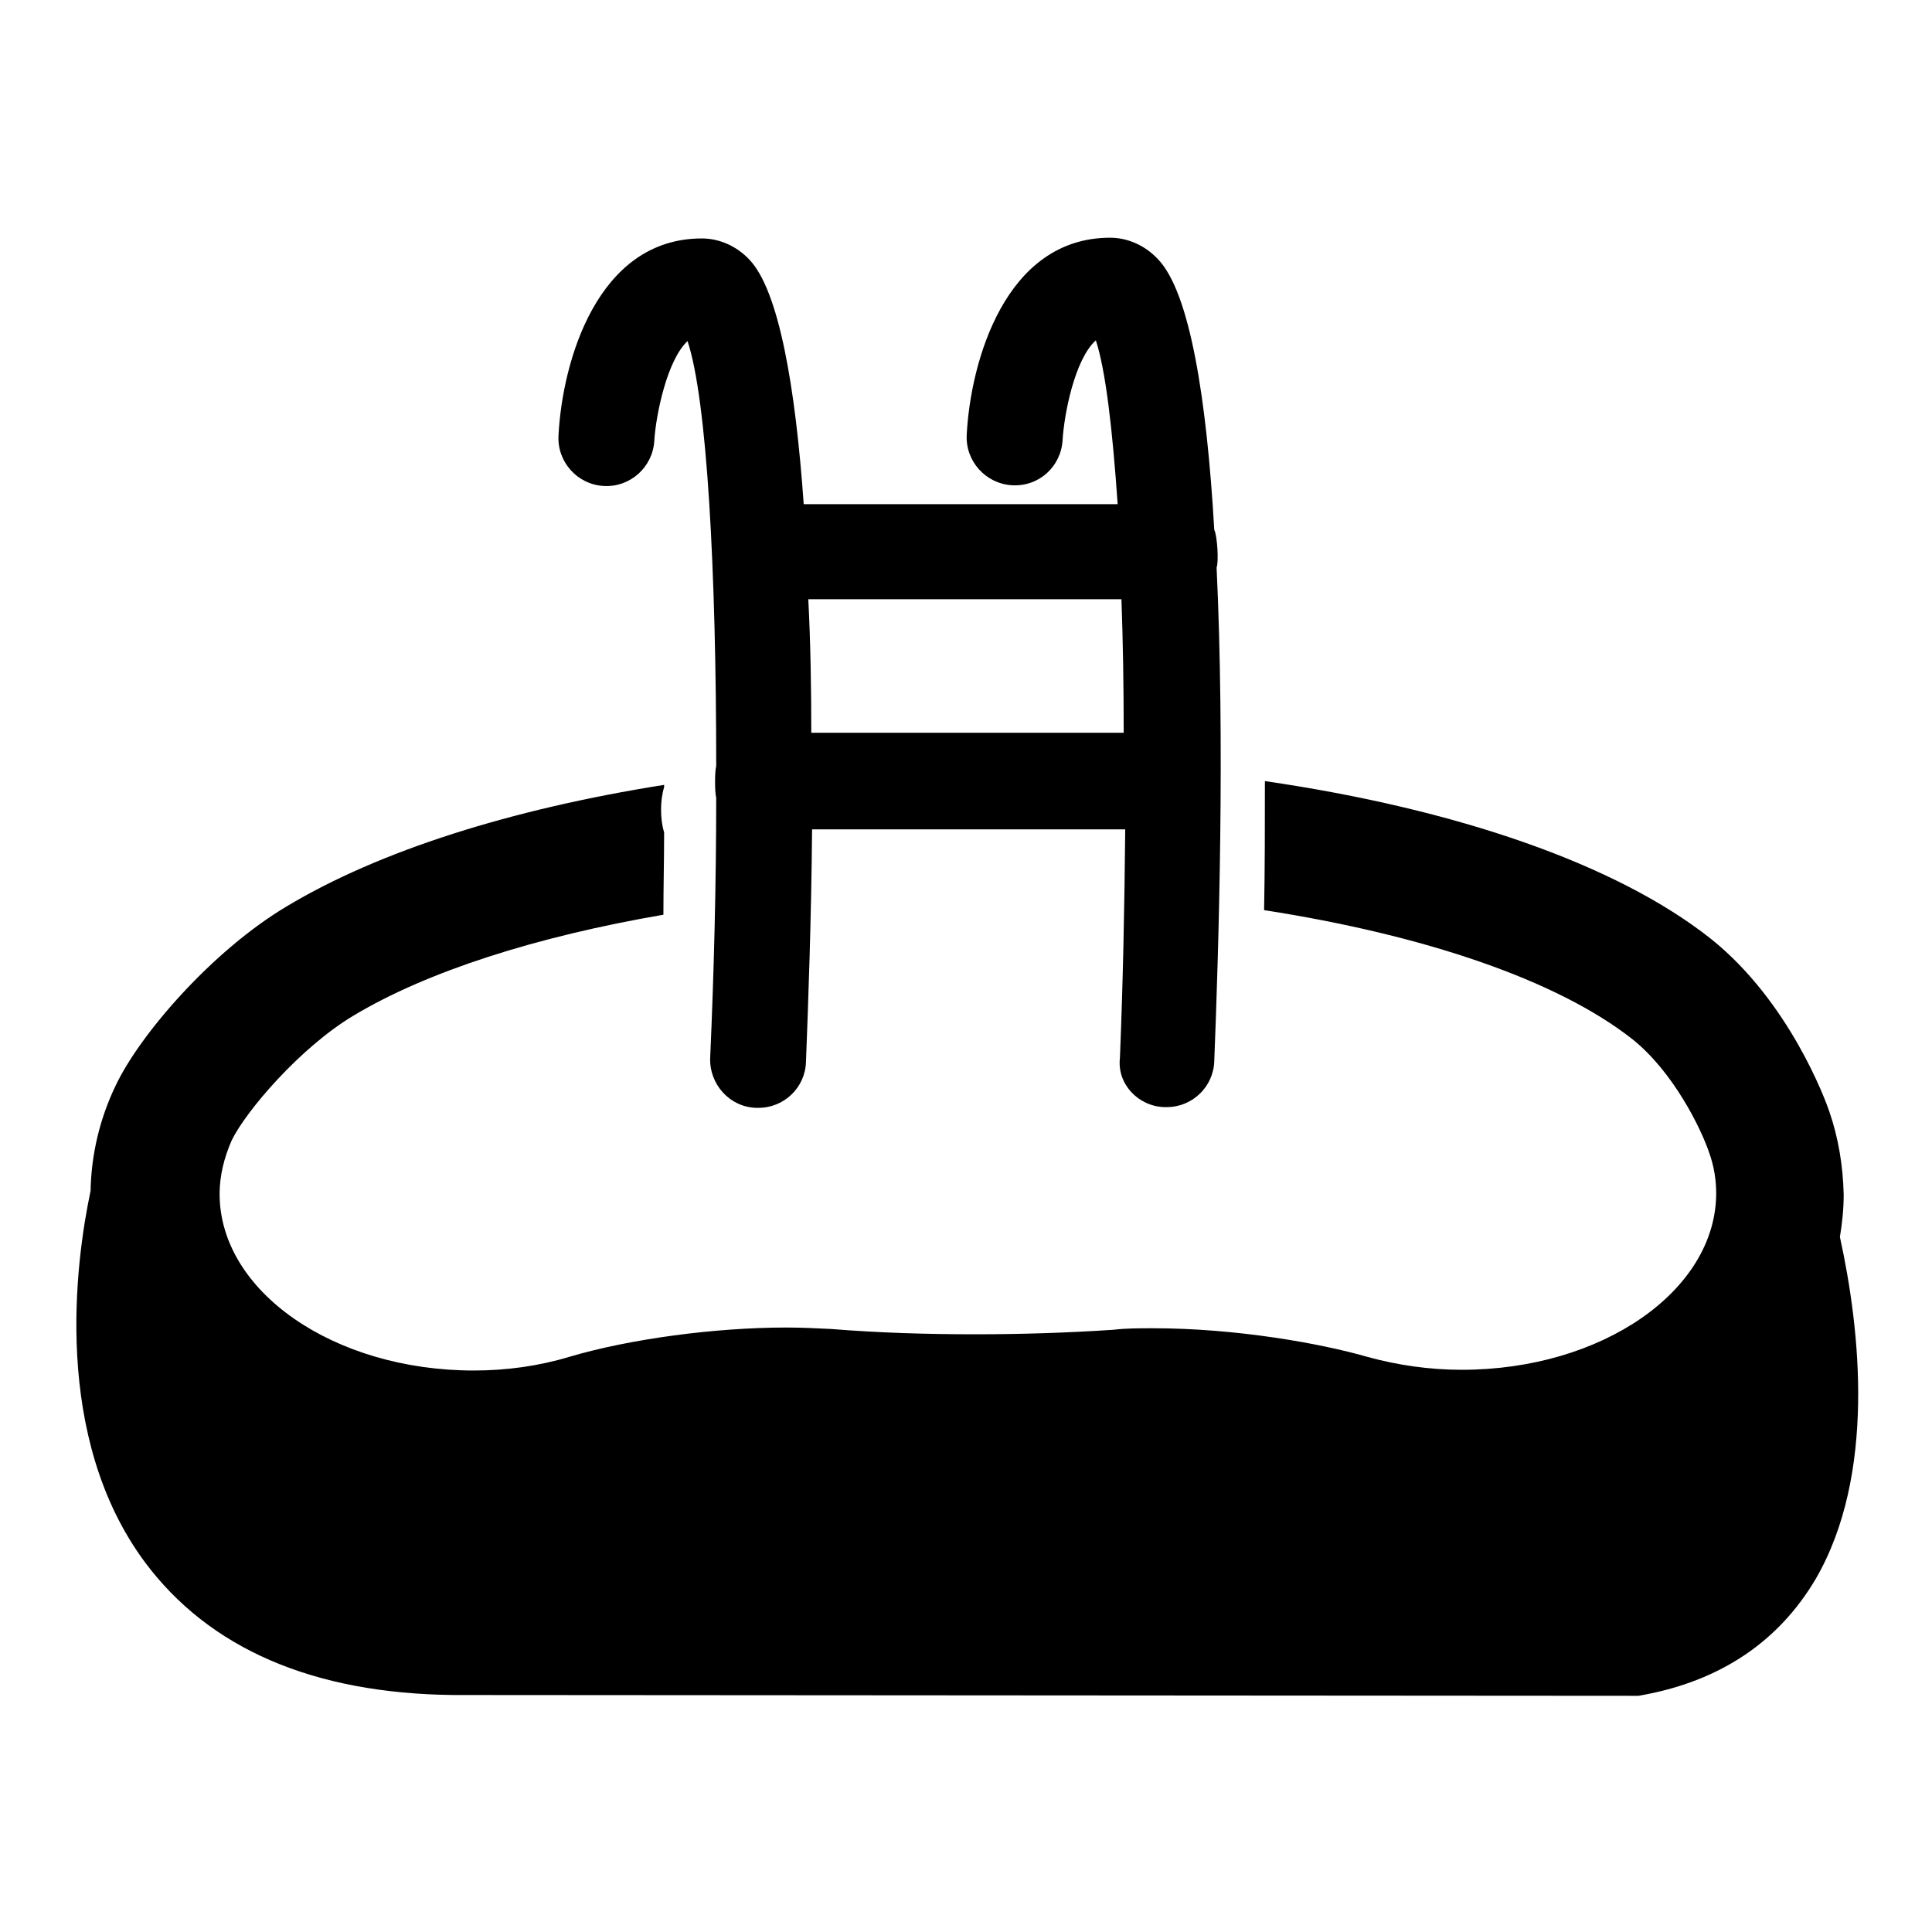
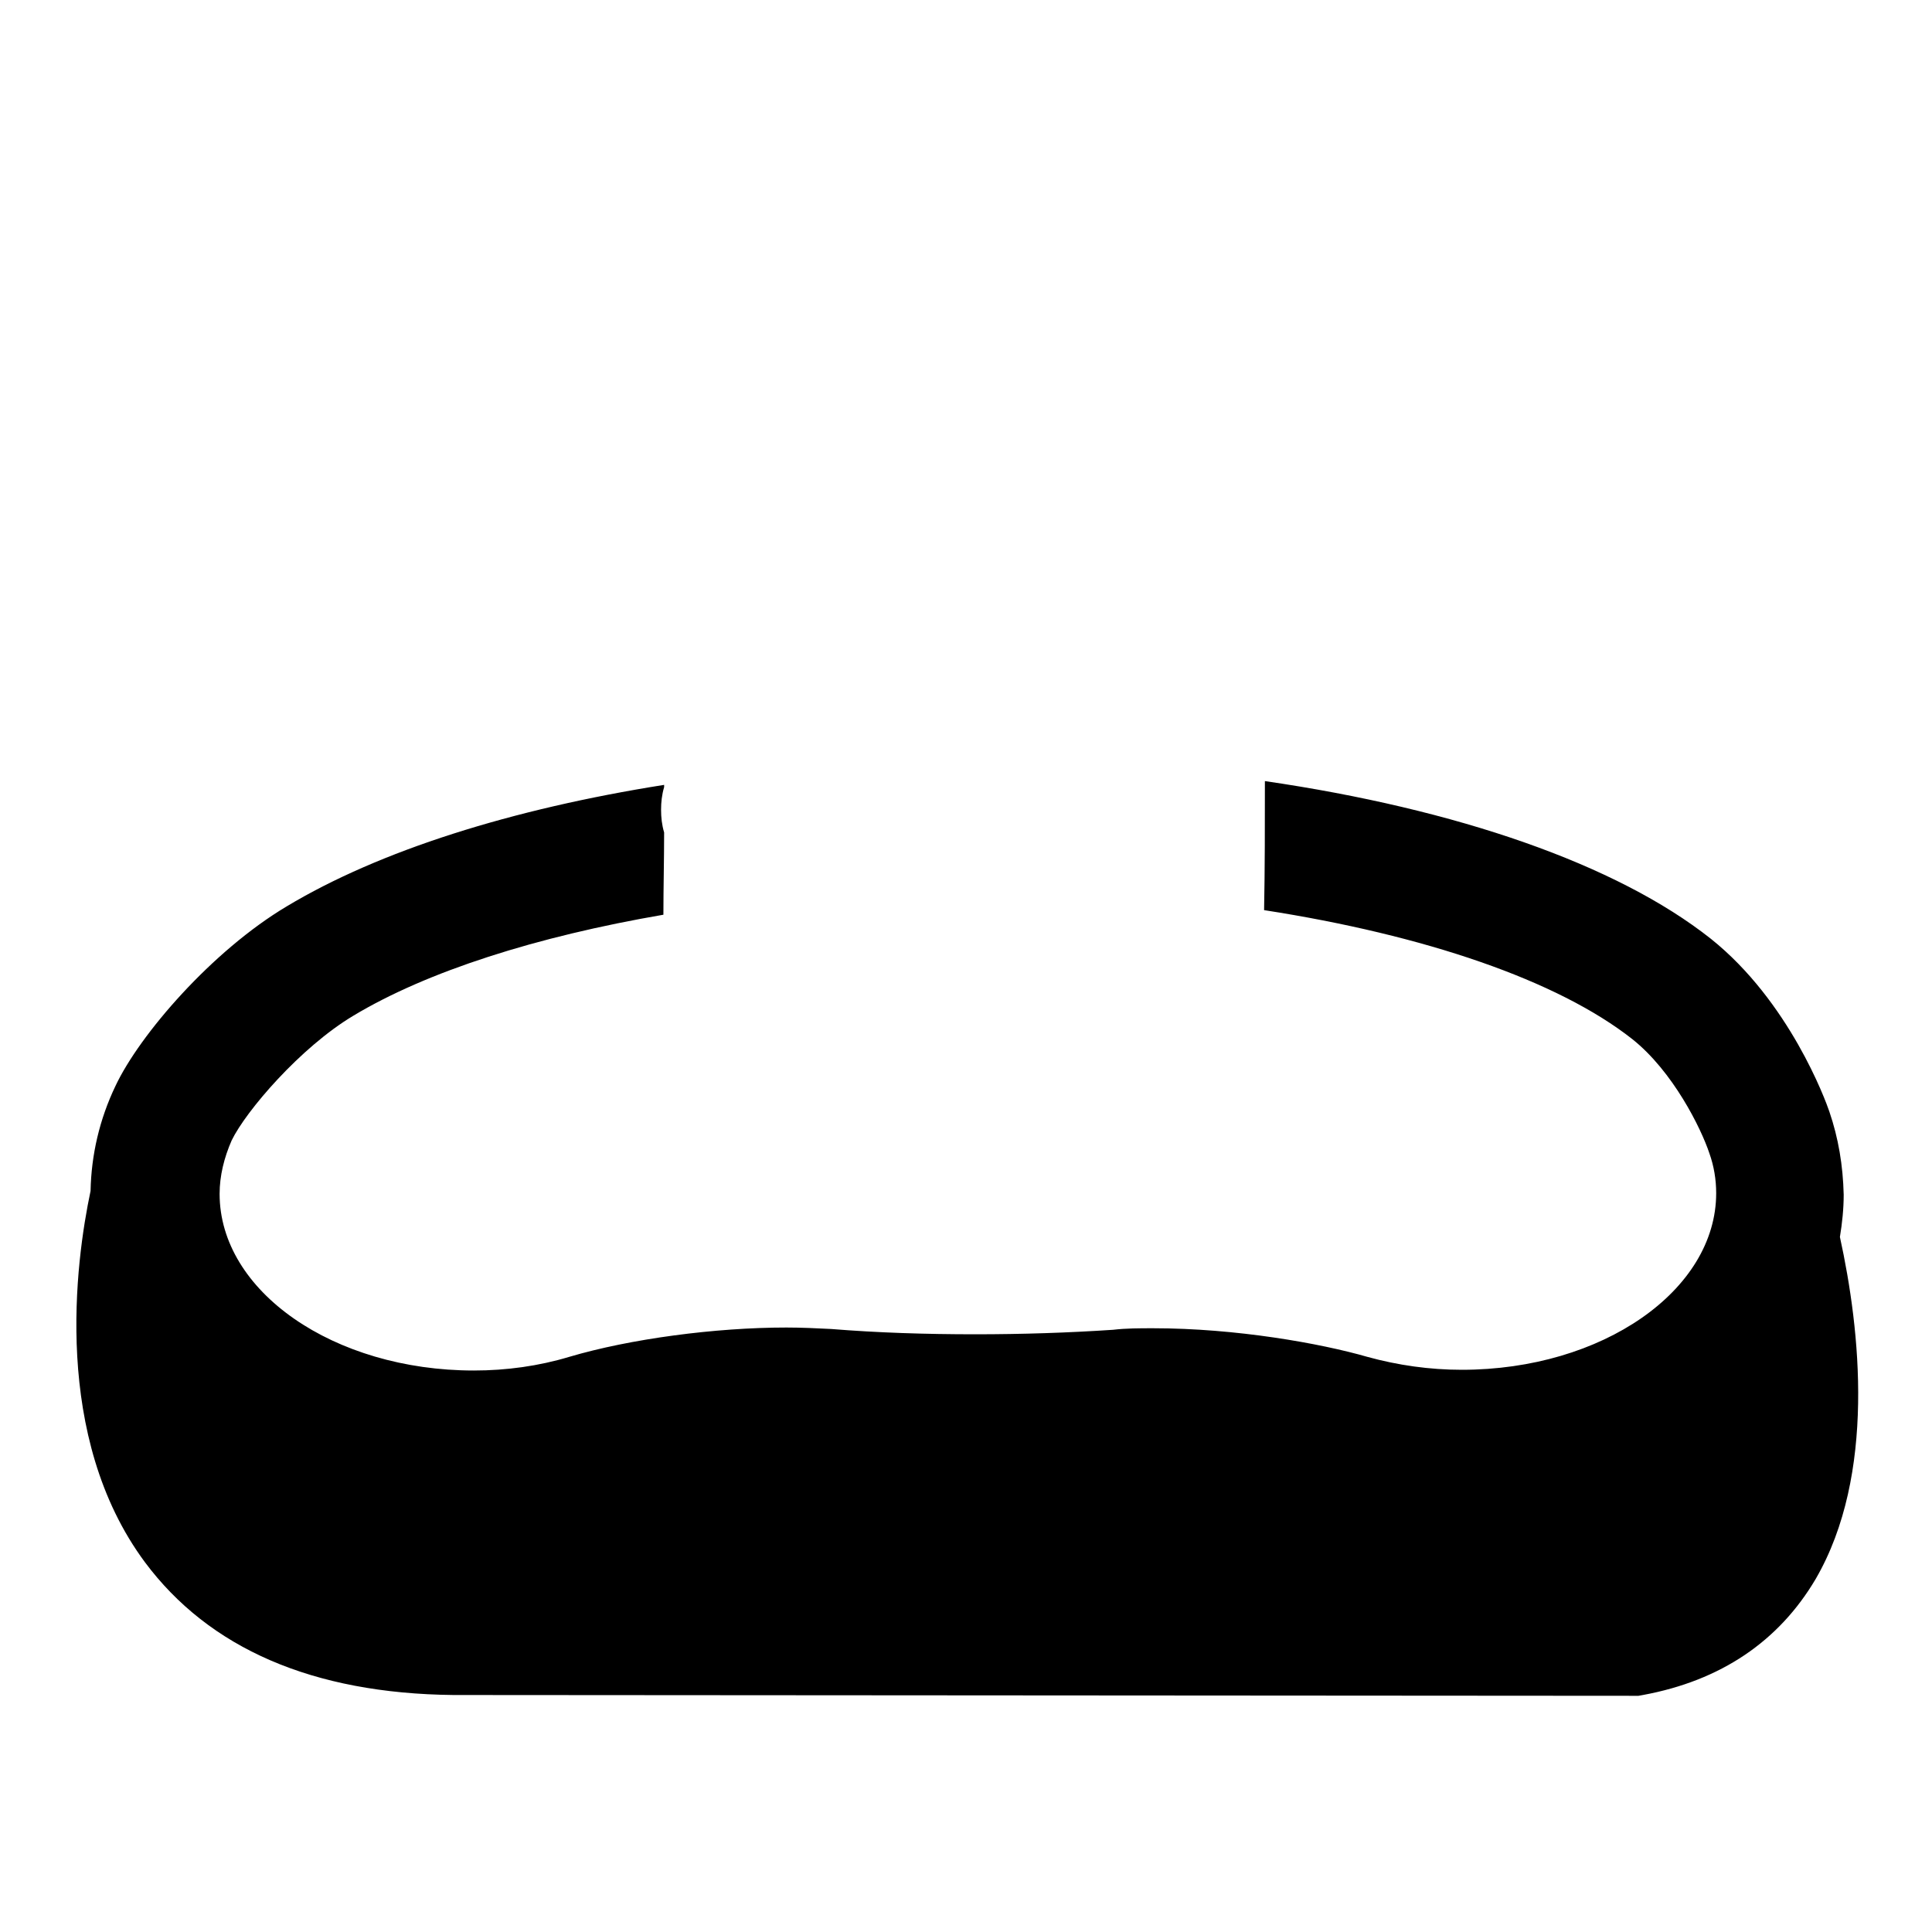
<svg xmlns="http://www.w3.org/2000/svg" width="24" height="24" viewBox="0 0 24 24" fill="none">
-   <path d="M14.466 13.753C14.475 13.753 14.484 13.753 14.494 13.753C14.812 13.753 15.075 13.5 15.084 13.181C15.141 11.738 15.216 9.216 15.113 7.05C15.141 6.984 15.122 6.656 15.084 6.581C14.991 4.969 14.784 3.628 14.381 3.216C14.222 3.047 14.006 2.953 13.791 2.953C12.488 2.953 12.056 4.491 12.009 5.4C11.991 5.728 12.244 6.009 12.572 6.028C12.909 6.047 13.181 5.794 13.2 5.466C13.219 5.147 13.35 4.463 13.613 4.228C13.734 4.594 13.819 5.325 13.884 6.263H9.984C9.881 4.8 9.675 3.609 9.309 3.225C9.15 3.056 8.934 2.962 8.719 2.962C7.416 2.962 6.984 4.5 6.938 5.409C6.919 5.737 7.172 6.019 7.5 6.037C7.828 6.056 8.109 5.803 8.128 5.475C8.147 5.156 8.287 4.472 8.541 4.237C8.784 4.969 8.897 7.097 8.897 9.516C8.878 9.581 8.878 9.844 8.897 9.909C8.897 10.978 8.869 12.084 8.822 13.144C8.812 13.472 9.066 13.753 9.394 13.762C9.403 13.762 9.412 13.762 9.422 13.762C9.741 13.762 10.003 13.509 10.012 13.191C10.041 12.45 10.078 11.419 10.088 10.303H13.978C13.969 11.25 13.95 12.216 13.912 13.144C13.875 13.463 14.137 13.744 14.466 13.753ZM10.078 9.103C10.078 8.55 10.069 7.987 10.041 7.444H13.931C13.95 7.969 13.959 8.522 13.959 9.103H10.078Z" fill="black" />
  <path d="M22.725 13.809C22.678 13.669 22.228 12.441 21.253 11.662C20.081 10.734 18.094 10.05 15.713 9.703C15.713 10.256 15.713 10.791 15.703 11.306C17.7 11.616 19.35 12.178 20.278 12.909C20.784 13.312 21.131 14.016 21.234 14.325C21.291 14.484 21.319 14.653 21.319 14.822C21.319 16.031 19.903 17.016 18.159 17.016C17.756 17.016 17.363 16.959 16.988 16.856C16.406 16.688 15.356 16.5 14.325 16.5C14.156 16.5 13.988 16.5 13.828 16.519C13.275 16.556 12.694 16.575 12.113 16.575C11.503 16.575 10.903 16.556 10.322 16.509C10.144 16.5 9.956 16.491 9.769 16.491C8.887 16.491 7.828 16.631 7.069 16.856C6.694 16.969 6.291 17.025 5.887 17.025C4.144 17.025 2.728 16.041 2.728 14.831C2.728 14.606 2.784 14.381 2.878 14.166C3.056 13.8 3.731 13.012 4.387 12.619C5.306 12.066 6.666 11.634 8.241 11.363C8.241 11.025 8.25 10.678 8.25 10.341C8.222 10.247 8.212 10.153 8.212 10.059C8.212 9.966 8.222 9.872 8.25 9.778C8.25 9.769 8.25 9.759 8.25 9.75C6.356 10.05 4.716 10.566 3.562 11.259C2.634 11.812 1.734 12.853 1.434 13.491C1.237 13.903 1.134 14.344 1.125 14.794C0.937 15.684 0.647 17.85 1.8 19.406C2.597 20.475 3.881 21.038 5.634 21.056L20.353 21.066L20.409 21.056C21.375 20.878 22.097 20.391 22.556 19.613C23.306 18.319 23.109 16.519 22.856 15.366C22.884 15.197 22.903 15.019 22.903 14.841C22.894 14.475 22.837 14.137 22.725 13.809Z" fill="black" />
</svg>